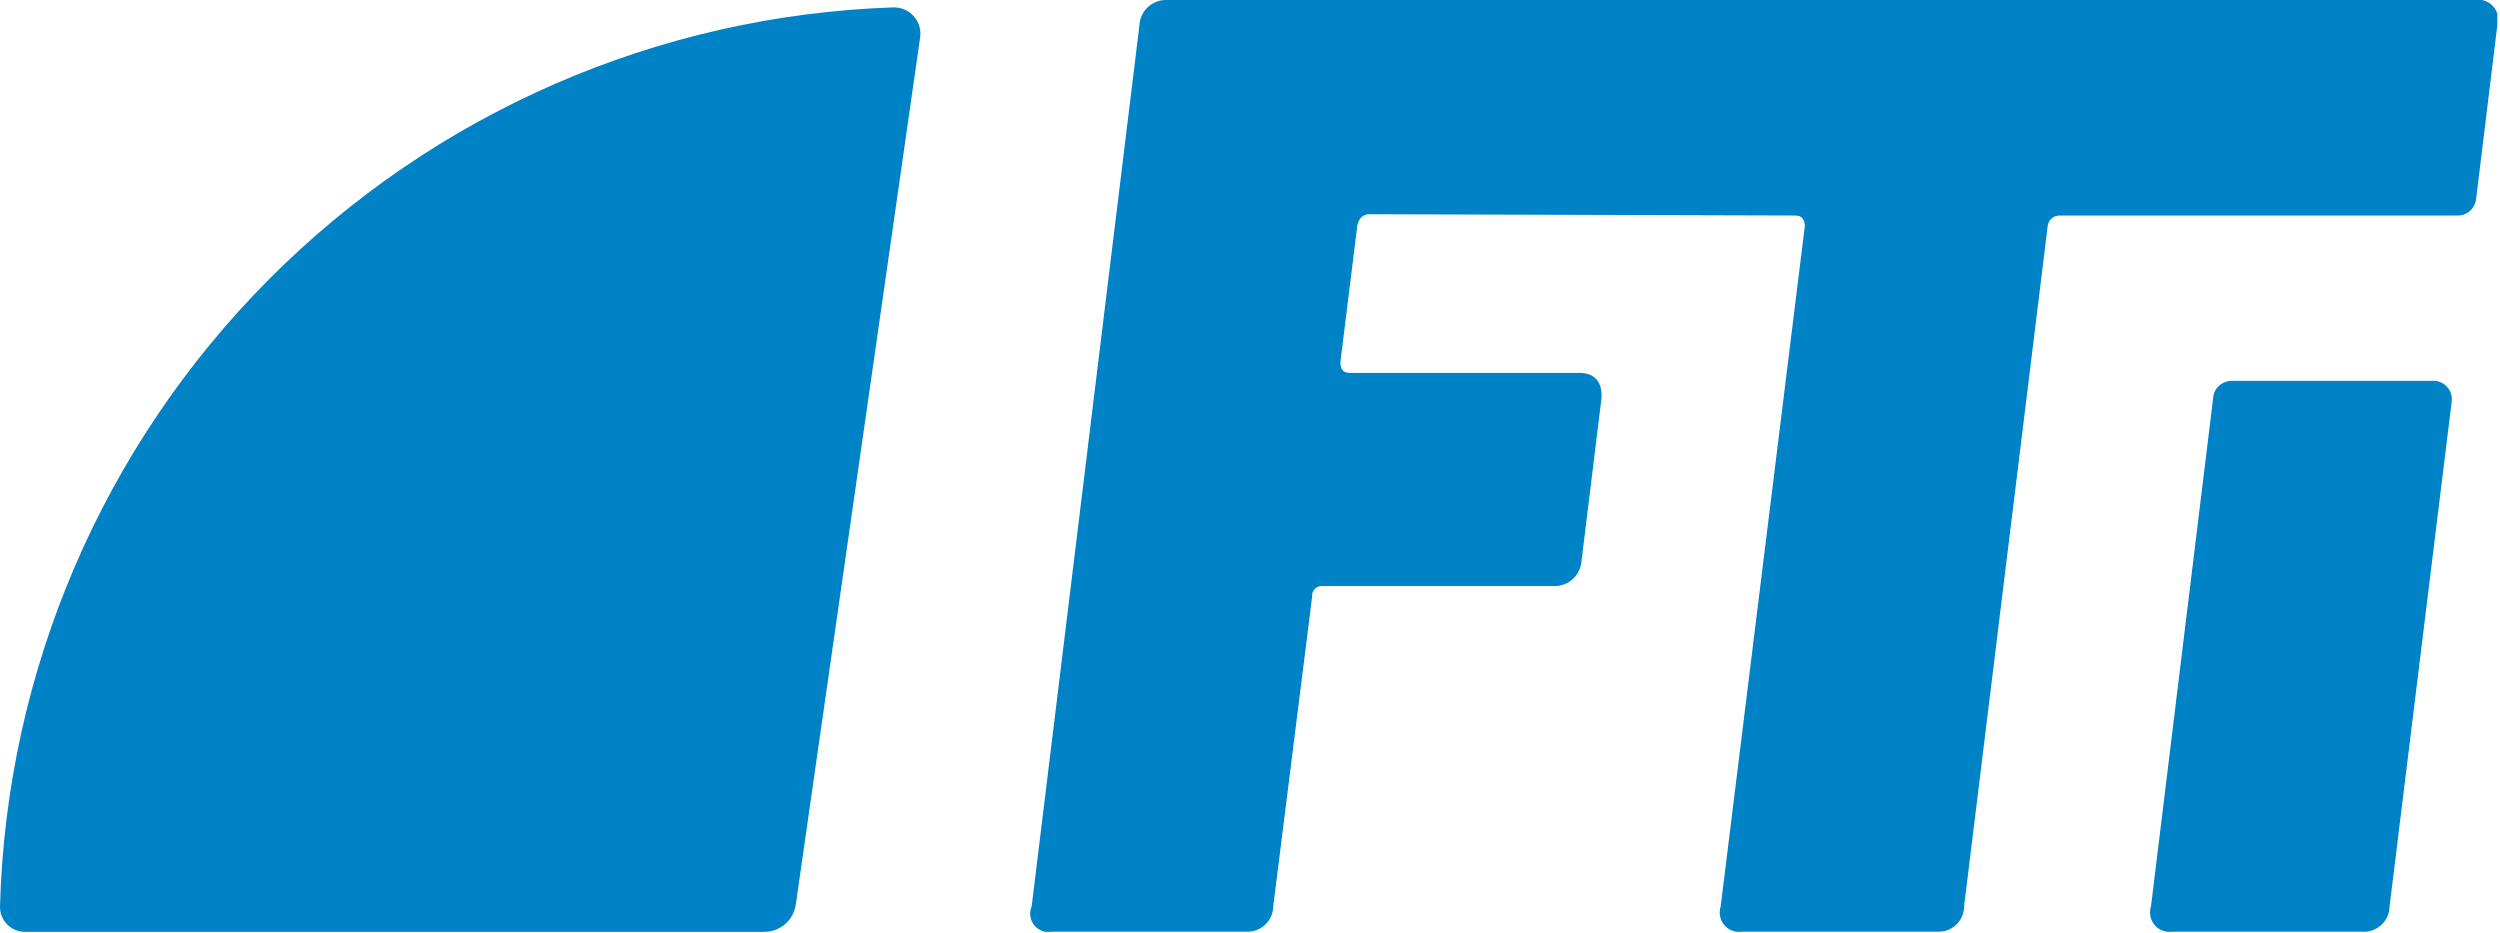
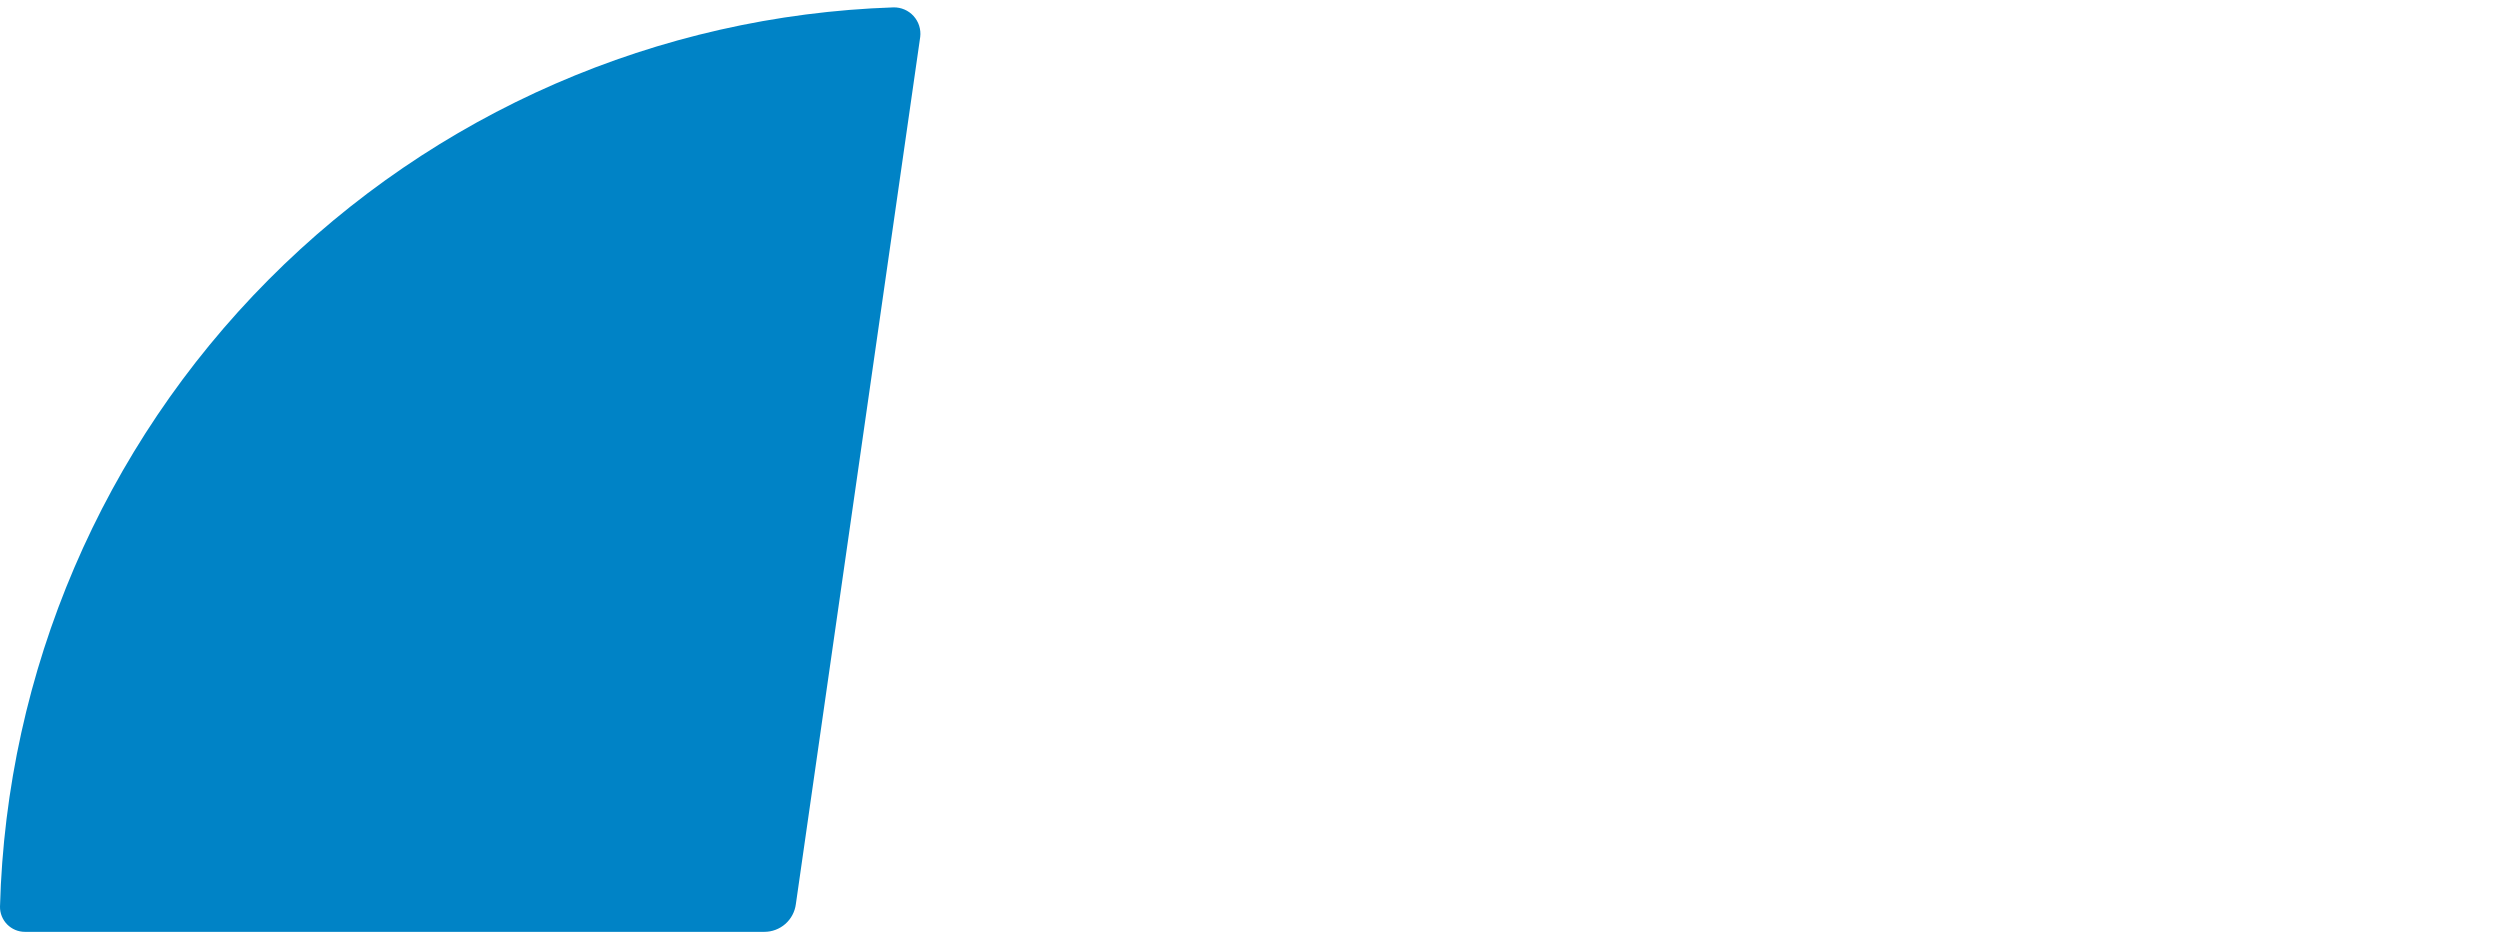
<svg xmlns="http://www.w3.org/2000/svg" width="126" height="47" viewBox="0 0 126 47" fill="none">
  <g clip-path="url(#clip0_89_796)">
-     <path d="M122.555 19.195H112.474C112.24 19.194 112.014 19.282 111.841 19.441C111.669 19.599 111.563 19.817 111.544 20.051L108.41 45.682C108.357 45.84 108.346 46.009 108.377 46.173C108.409 46.337 108.481 46.49 108.589 46.617C108.696 46.745 108.834 46.843 108.99 46.903C109.146 46.962 109.314 46.98 109.479 46.956H119.04C119.216 46.97 119.394 46.947 119.562 46.89C119.729 46.832 119.883 46.741 120.014 46.621C120.145 46.502 120.25 46.357 120.322 46.195C120.395 46.034 120.433 45.859 120.435 45.682L123.56 20.283C123.585 20.142 123.577 19.997 123.536 19.86C123.496 19.722 123.425 19.596 123.327 19.49C123.23 19.385 123.11 19.303 122.976 19.252C122.842 19.201 122.698 19.181 122.555 19.195Z" fill="#0083C6" />
-     <path d="M124.759 -3.71085e-05H58.822C58.469 -0.015 58.123 0.11 57.862 0.349C57.6 0.588 57.444 0.92 57.427 1.274L51.996 45.682C51.928 45.839 51.906 46.013 51.93 46.182C51.955 46.352 52.026 46.512 52.136 46.644C52.245 46.775 52.39 46.874 52.552 46.929C52.715 46.985 52.889 46.994 53.056 46.956H62.794C62.969 46.967 63.144 46.943 63.31 46.884C63.475 46.825 63.627 46.733 63.755 46.614C63.884 46.495 63.987 46.351 64.059 46.191C64.13 46.03 64.168 45.857 64.17 45.682L66.132 30.076C66.124 30.005 66.131 29.933 66.154 29.864C66.177 29.797 66.215 29.734 66.264 29.683C66.314 29.631 66.375 29.591 66.442 29.566C66.51 29.541 66.582 29.531 66.653 29.537H78.287C78.644 29.555 78.994 29.431 79.261 29.192C79.527 28.954 79.689 28.62 79.71 28.263L80.715 20.069C80.77 19.279 80.38 18.795 79.626 18.795H68.029C67.695 18.795 67.555 18.609 67.555 18.256L68.411 11.346C68.494 11.011 68.68 10.797 69.015 10.797L90.48 10.862C90.814 10.862 90.963 11.067 90.963 11.402L86.722 45.682C86.669 45.841 86.658 46.011 86.69 46.176C86.721 46.34 86.795 46.494 86.903 46.622C87.012 46.75 87.151 46.848 87.308 46.907C87.466 46.965 87.635 46.982 87.801 46.956H97.65C97.823 46.965 97.995 46.938 98.157 46.878C98.32 46.818 98.468 46.725 98.593 46.606C98.719 46.487 98.818 46.344 98.886 46.185C98.954 46.026 98.989 45.855 98.989 45.682L103.202 11.402C103.216 11.252 103.286 11.113 103.398 11.013C103.51 10.913 103.656 10.859 103.806 10.862H123.867C124.099 10.863 124.324 10.777 124.496 10.62C124.668 10.463 124.776 10.248 124.797 10.016L125.866 1.274C125.915 1.113 125.923 0.941 125.888 0.776C125.853 0.611 125.776 0.458 125.666 0.33C125.555 0.203 125.414 0.106 125.255 0.048C125.097 -0.01 124.926 -0.026 124.759 -3.71085e-05Z" fill="#0083C6" />
    <path d="M38.52 46.965H1.255C1.089 46.965 0.924 46.932 0.771 46.868C0.617 46.803 0.478 46.709 0.361 46.591C0.244 46.472 0.152 46.331 0.09 46.177C0.028 46.023 -0.003 45.857 -0 45.691C0.322 33.823 5.162 22.525 13.53 14.103C21.898 5.681 33.165 0.77 45.031 0.372C45.221 0.368 45.41 0.405 45.585 0.48C45.76 0.555 45.916 0.667 46.044 0.808C46.172 0.95 46.268 1.116 46.326 1.298C46.383 1.479 46.402 1.671 46.379 1.86L40.111 45.57C40.061 45.956 39.872 46.311 39.579 46.568C39.286 46.825 38.91 46.966 38.52 46.965Z" fill="#0083C6" />
  </g>
  <defs>
    <clipPath id="clip0_89_796">
      <rect width="125.866" height="46.965" fill="white" />
    </clipPath>
  </defs>
</svg>